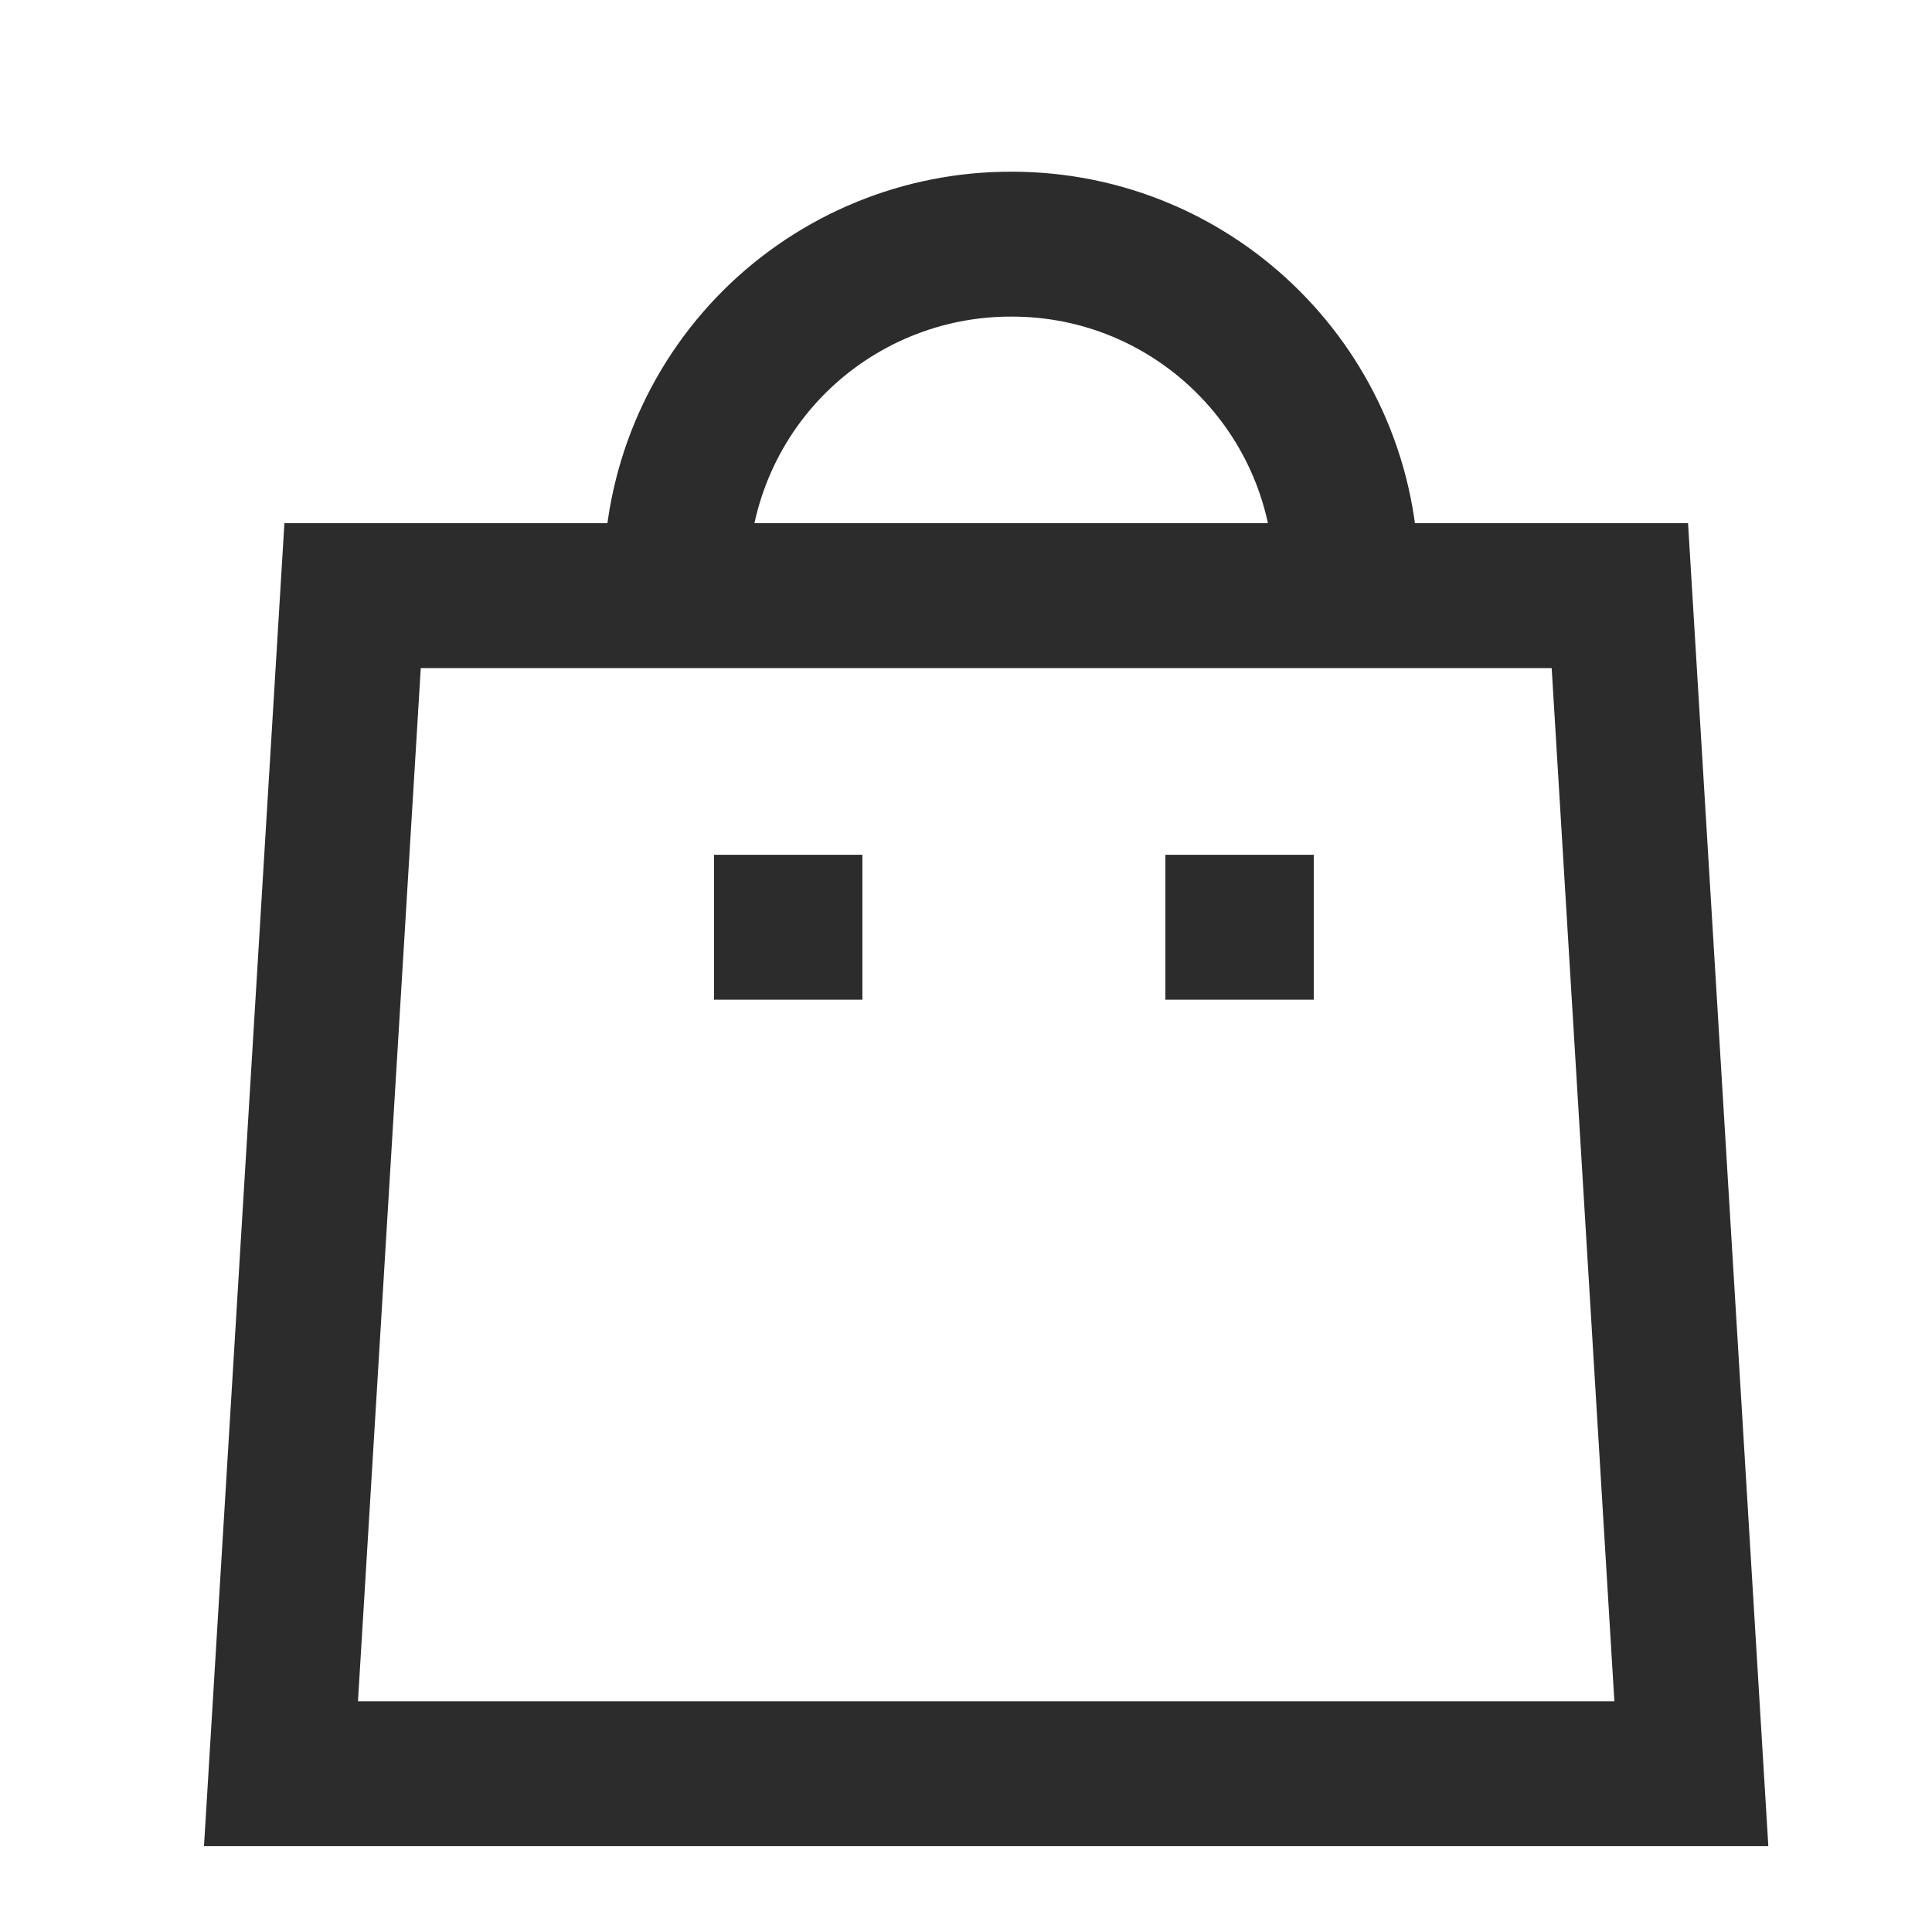
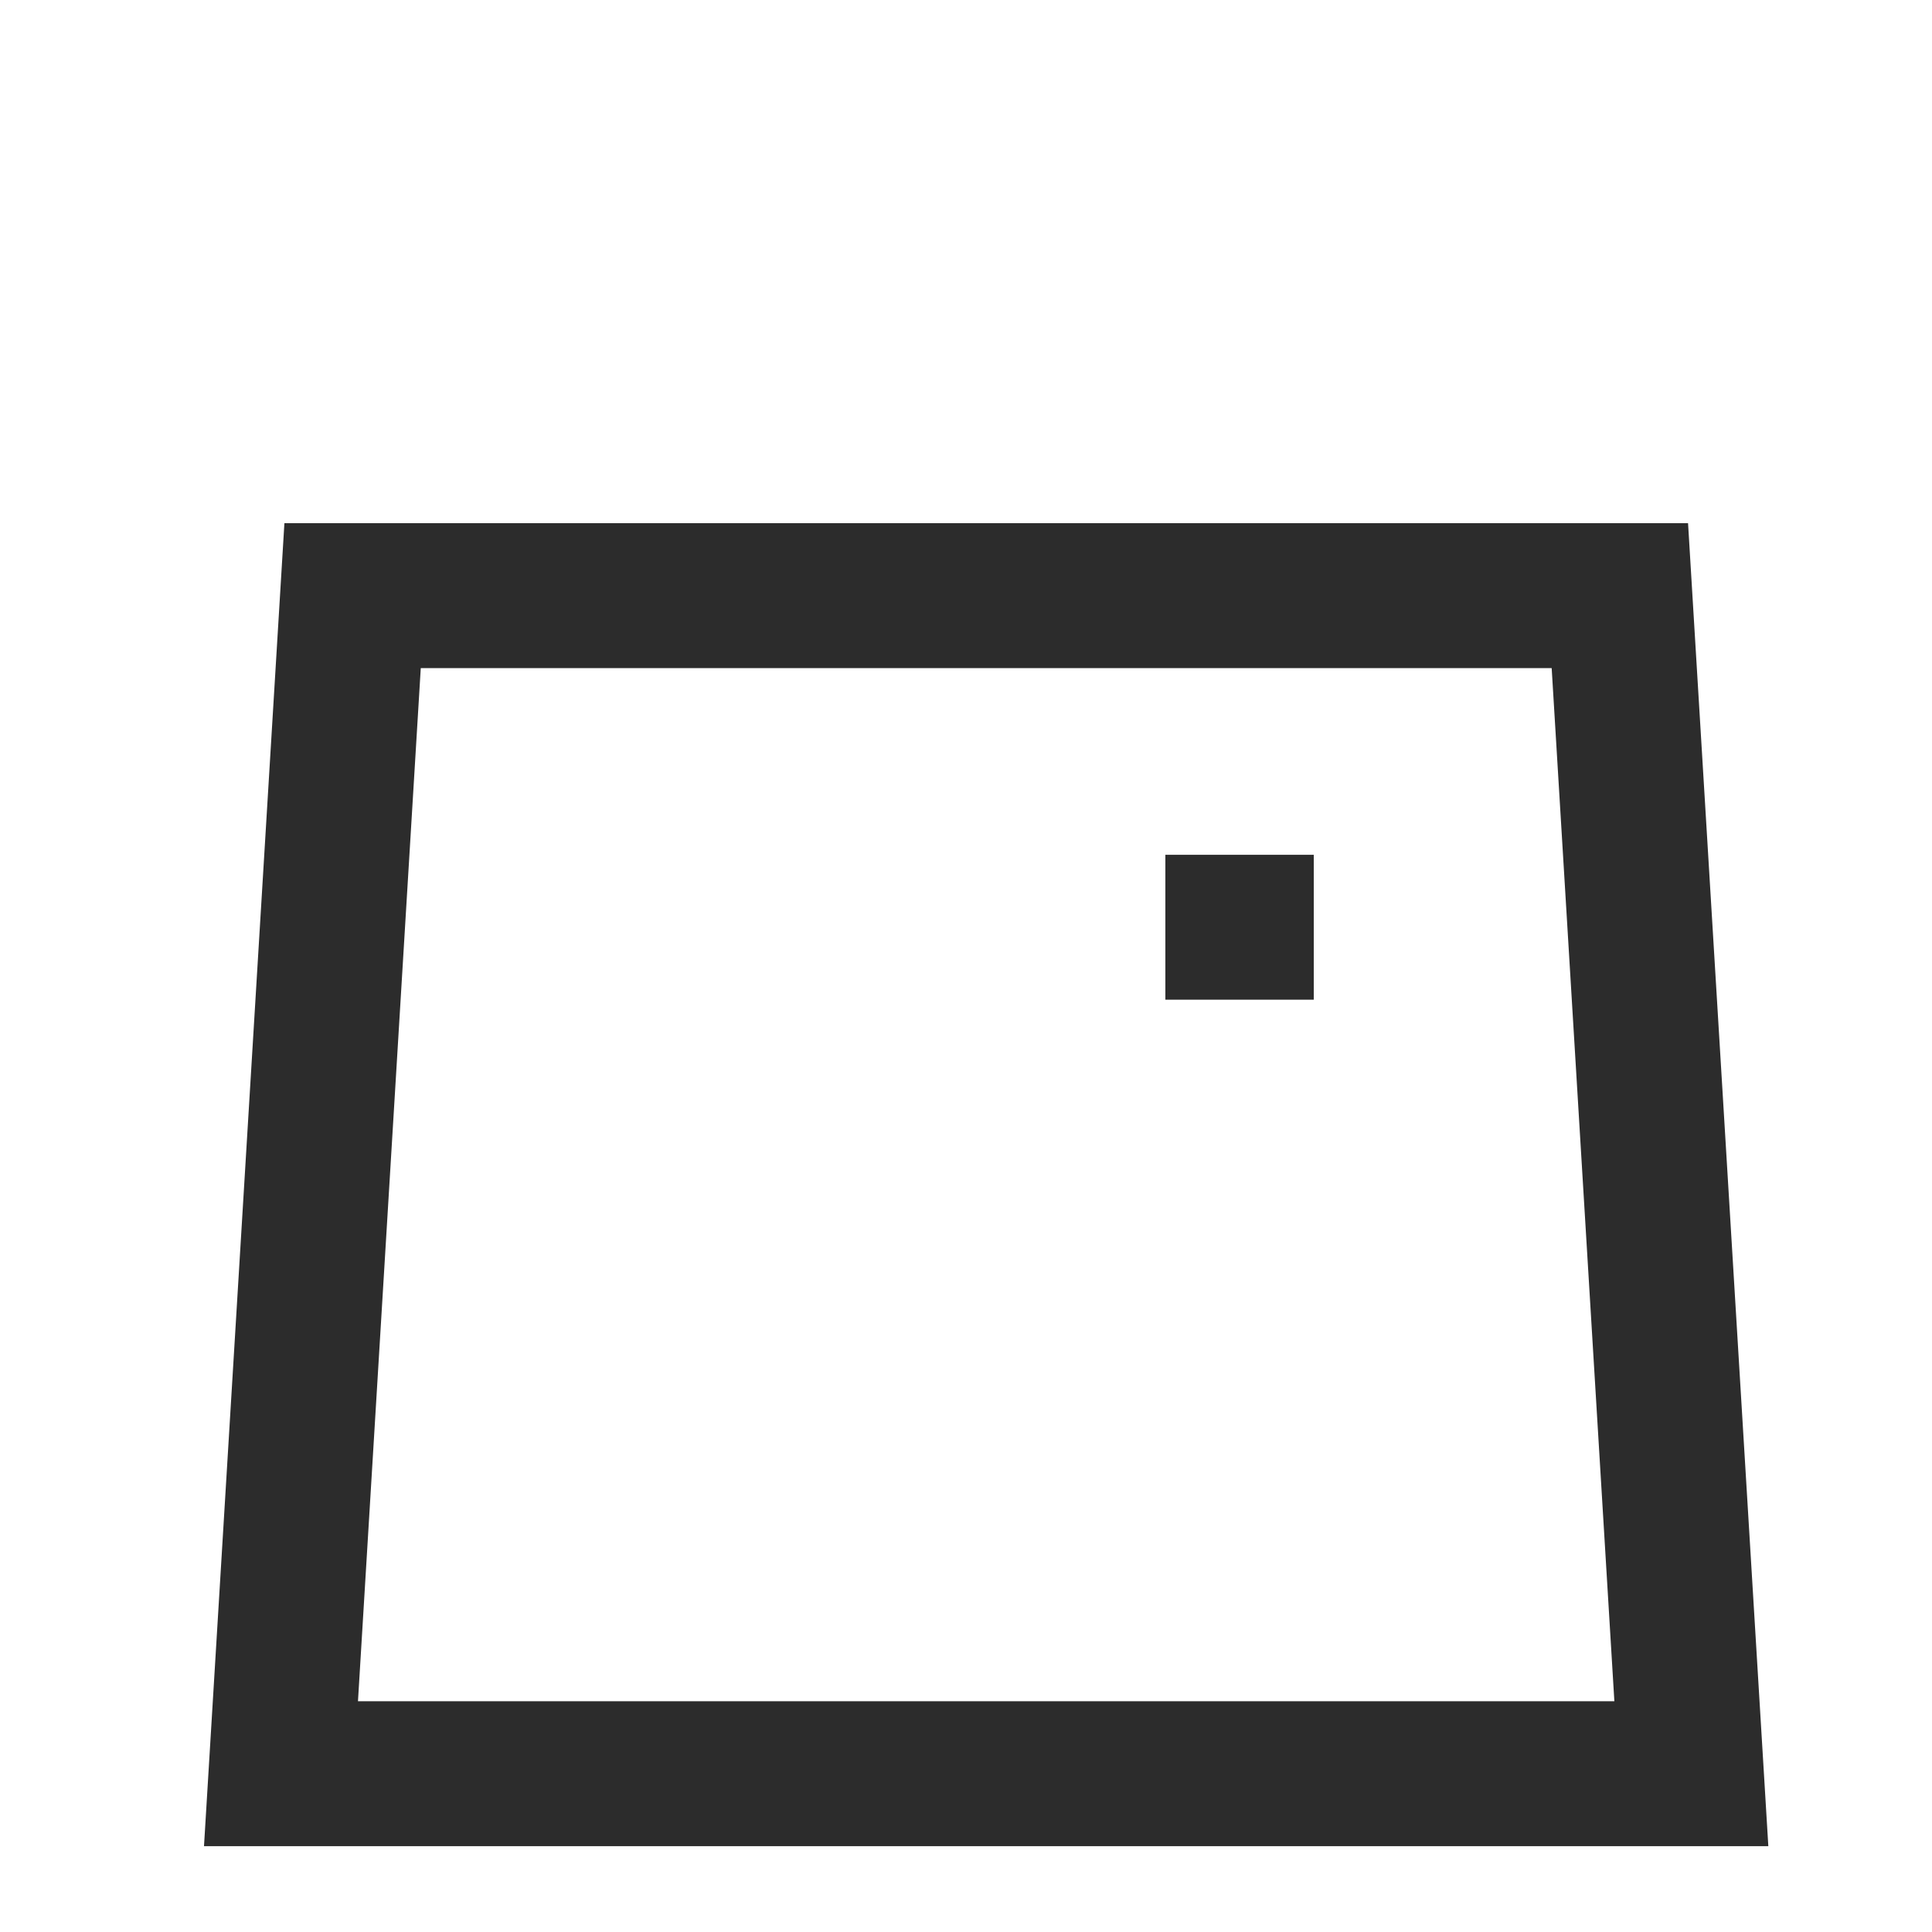
<svg xmlns="http://www.w3.org/2000/svg" width="16" height="16" viewBox="0 0 16 16" fill="none">
-   <path d="M11.149 4.792C11.149 3.262 9.909 2.022 8.38 2.022C7.643 2.019 6.936 2.31 6.414 2.829C5.892 3.349 5.599 4.055 5.599 4.792" stroke="#2C2C2C" stroke-width="1.2" stroke-linecap="square" />
  <path d="M10.28 7.679H10.251" stroke="#2C2C2C" stroke-width="1.2" stroke-linecap="square" />
-   <path d="M6.542 7.679H6.513" stroke="#2C2C2C" stroke-width="1.2" stroke-linecap="square" />
  <path fill-rule="evenodd" clip-rule="evenodd" d="M13.415 4.933L14.007 14.689H2.327L2.92 4.933H13.415Z" stroke="#2C2C2C" stroke-width="1.2" stroke-linecap="round" />
</svg>